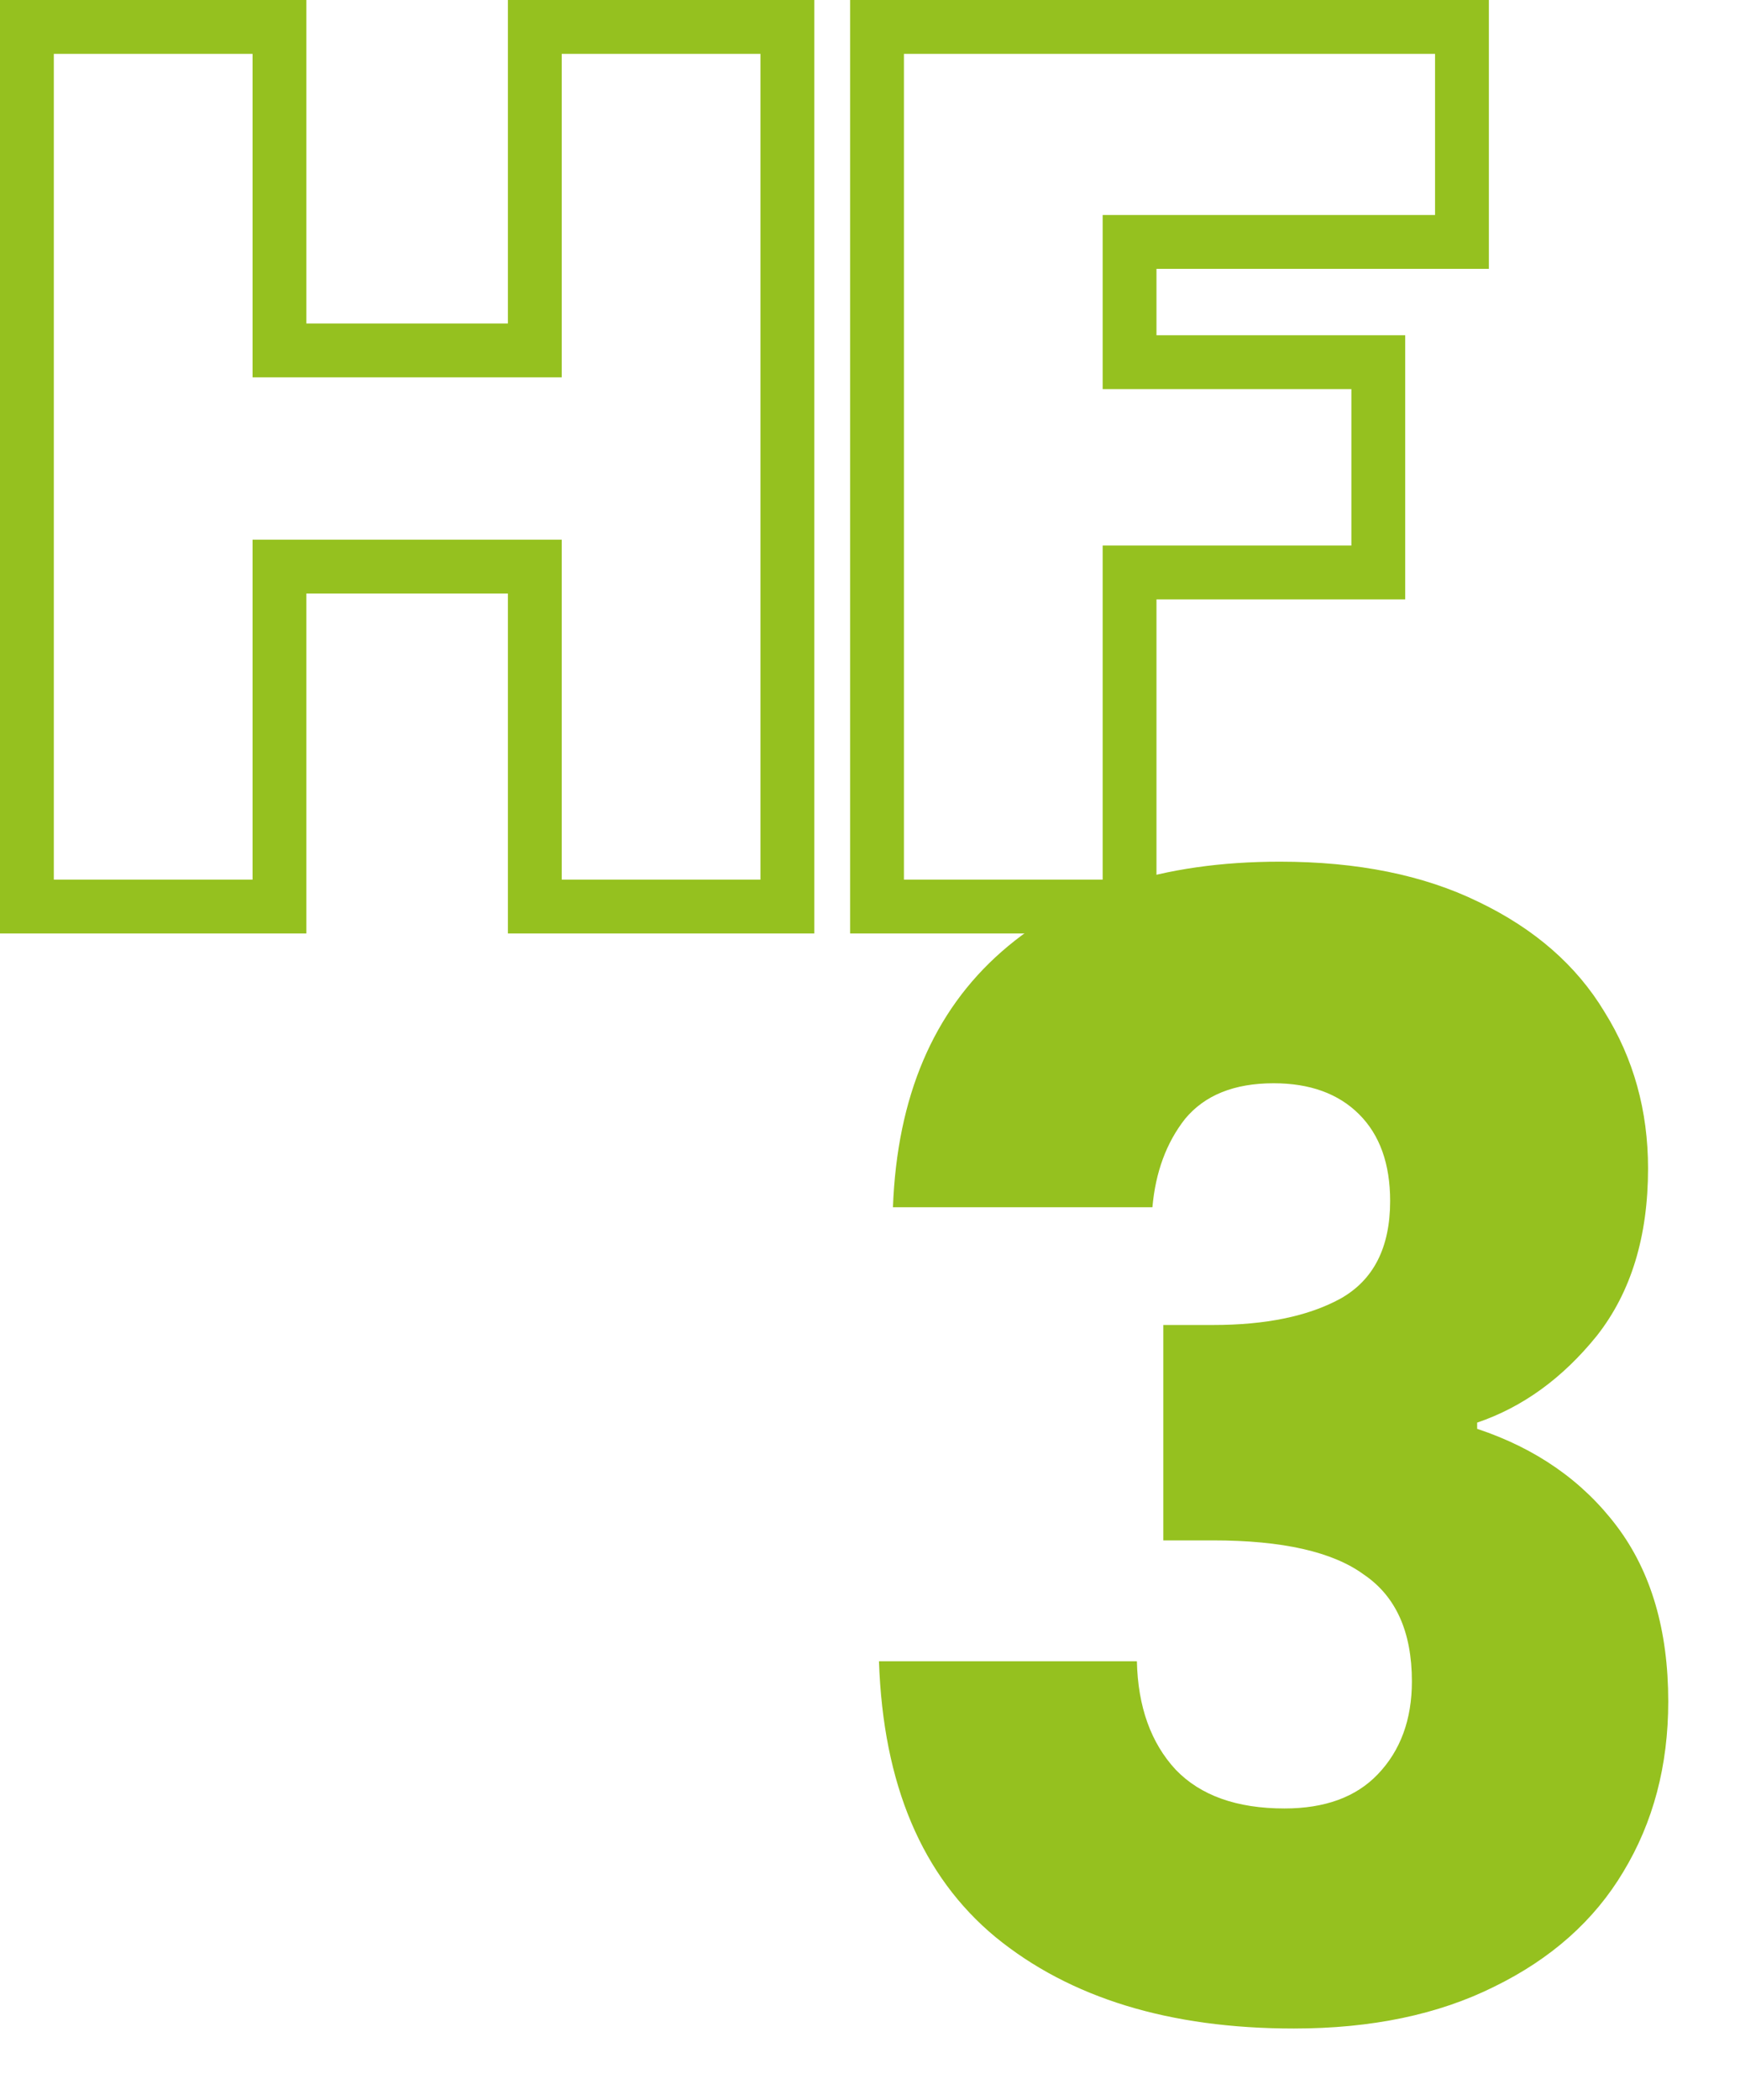
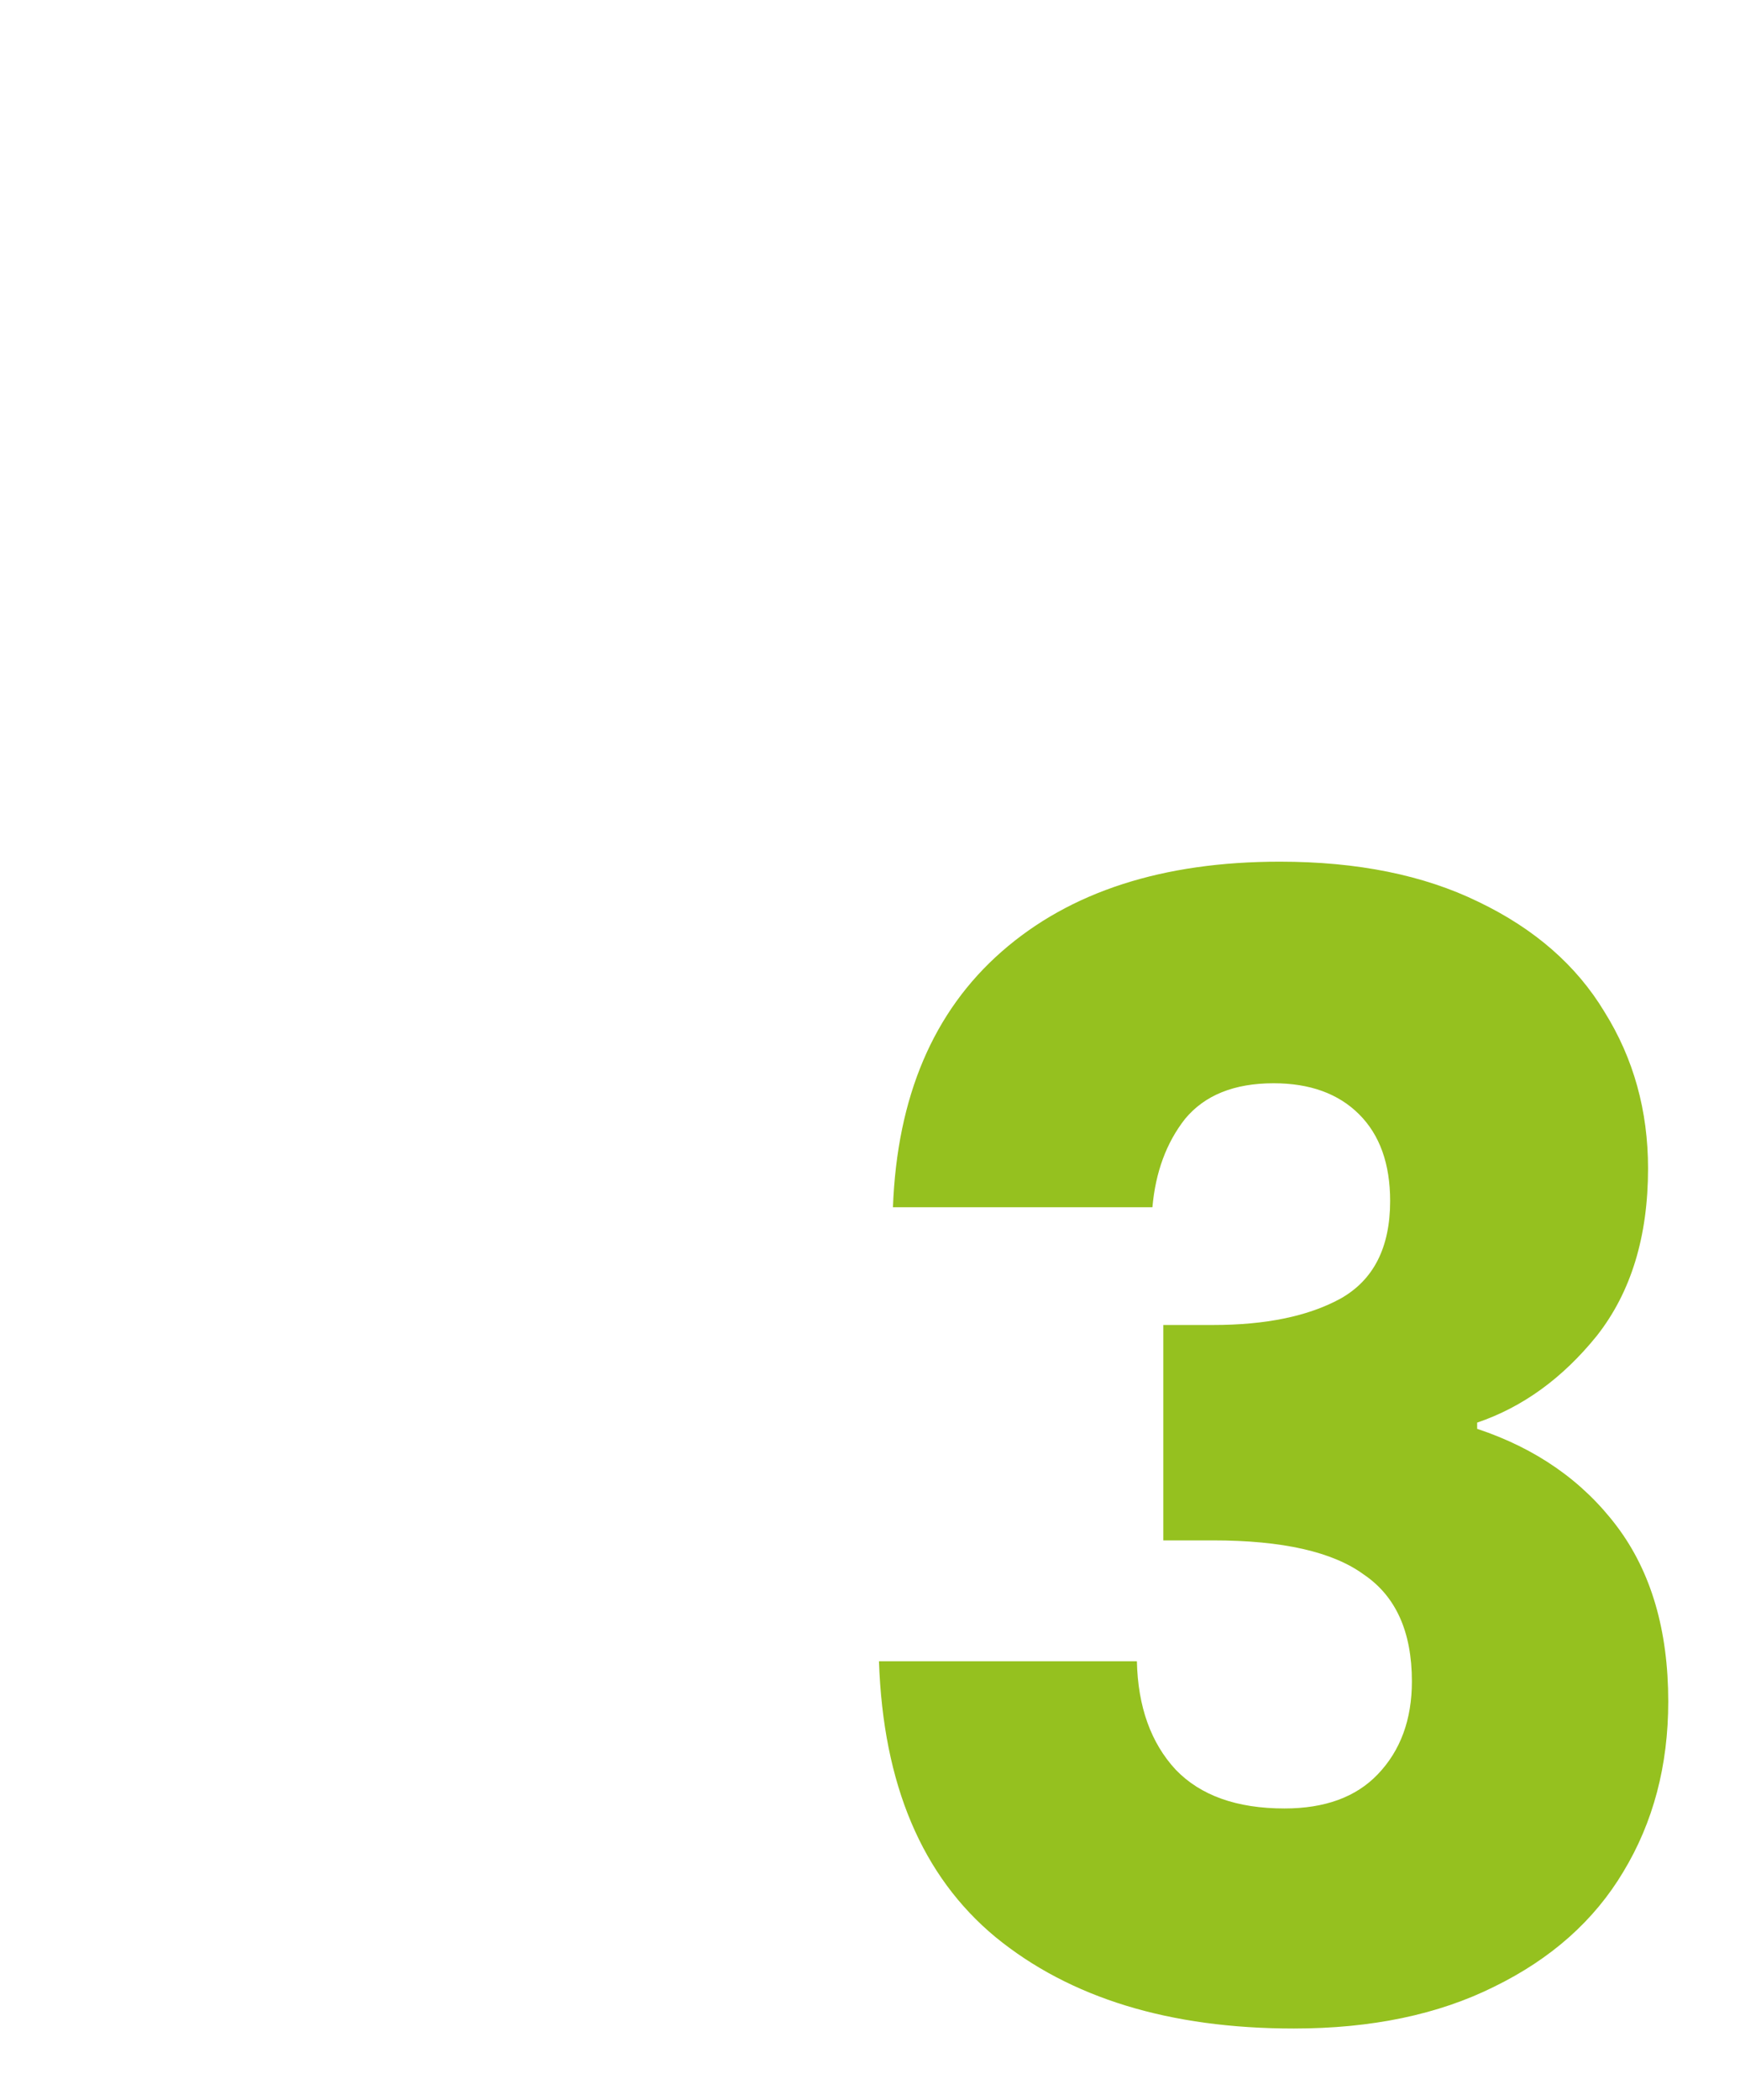
<svg xmlns="http://www.w3.org/2000/svg" width="97" height="117" viewBox="0 0 97 117" fill="none">
-   <path d="M43.893 3V1.5H42.393H31.314H29.814V3V19.52H15.579V3V1.5H14.079H3H1.5V3V49V50.5H3H14.079H15.579V49V31.563H29.814V49V50.5H31.314H42.393H43.893V49V3ZM81.5 3V1.5H80H50.391H48.891V3V49V50.5H50.391H61.47H62.97V49V31.89H75.335H76.835V30.39V21.675V20.175H75.335H62.97V13.477H80H81.5V11.977V3Z" stroke="#95C11F" stroke-width="3" />
  <g filter="url(#filter0_d)">
    <path d="M49.779 63.25C50.011 57.092 52.032 52.344 55.843 49.007C59.654 45.669 64.822 44 71.347 44C75.677 44 79.373 44.748 82.433 46.244C85.551 47.741 87.89 49.783 89.449 52.373C91.066 54.963 91.874 57.869 91.874 61.092C91.874 64.89 90.921 67.997 89.016 70.414C87.11 72.774 84.887 74.385 82.347 75.248V75.594C85.638 76.687 88.236 78.5 90.142 81.032C92.047 83.564 93 86.815 93 90.786C93 94.354 92.163 97.519 90.488 100.282C88.871 102.986 86.475 105.116 83.299 106.669C80.181 108.223 76.457 109 72.126 109C65.197 109 59.654 107.302 55.496 103.907C51.396 100.512 49.231 95.39 49 88.542H63.378C63.436 91.074 64.157 93.088 65.543 94.584C66.929 96.023 68.95 96.742 71.606 96.742C73.858 96.742 75.591 96.109 76.803 94.843C78.073 93.52 78.709 91.793 78.709 89.664C78.709 86.902 77.814 84.916 76.024 83.708C74.291 82.442 71.491 81.809 67.622 81.809H64.85V69.81H67.622C70.567 69.81 72.934 69.321 74.724 68.343C76.572 67.307 77.496 65.494 77.496 62.904C77.496 60.833 76.919 59.221 75.764 58.07C74.609 56.919 73.021 56.344 71 56.344C68.806 56.344 67.16 57.006 66.063 58.329C65.024 59.653 64.417 61.293 64.244 63.25H49.779Z" fill="#95C11F" />
  </g>
  <defs>
    <filter id="filter0_d" x="45" y="44" width="52" height="73" filterUnits="userSpaceOnUse" color-interpolation-filters="sRGB">
      <feFlood flood-opacity="0" result="BackgroundImageFix" />
      <feColorMatrix in="SourceAlpha" type="matrix" values="0 0 0 0 0 0 0 0 0 0 0 0 0 0 0 0 0 0 127 0" />
      <feOffset dy="4" />
      <feGaussianBlur stdDeviation="2" />
      <feColorMatrix type="matrix" values="0 0 0 0 0 0 0 0 0 0 0 0 0 0 0 0 0 0 0.1 0" />
      <feBlend mode="normal" in2="BackgroundImageFix" result="effect1_dropShadow" />
      <feBlend mode="normal" in="SourceGraphic" in2="effect1_dropShadow" result="shape" />
    </filter>
  </defs>
</svg>